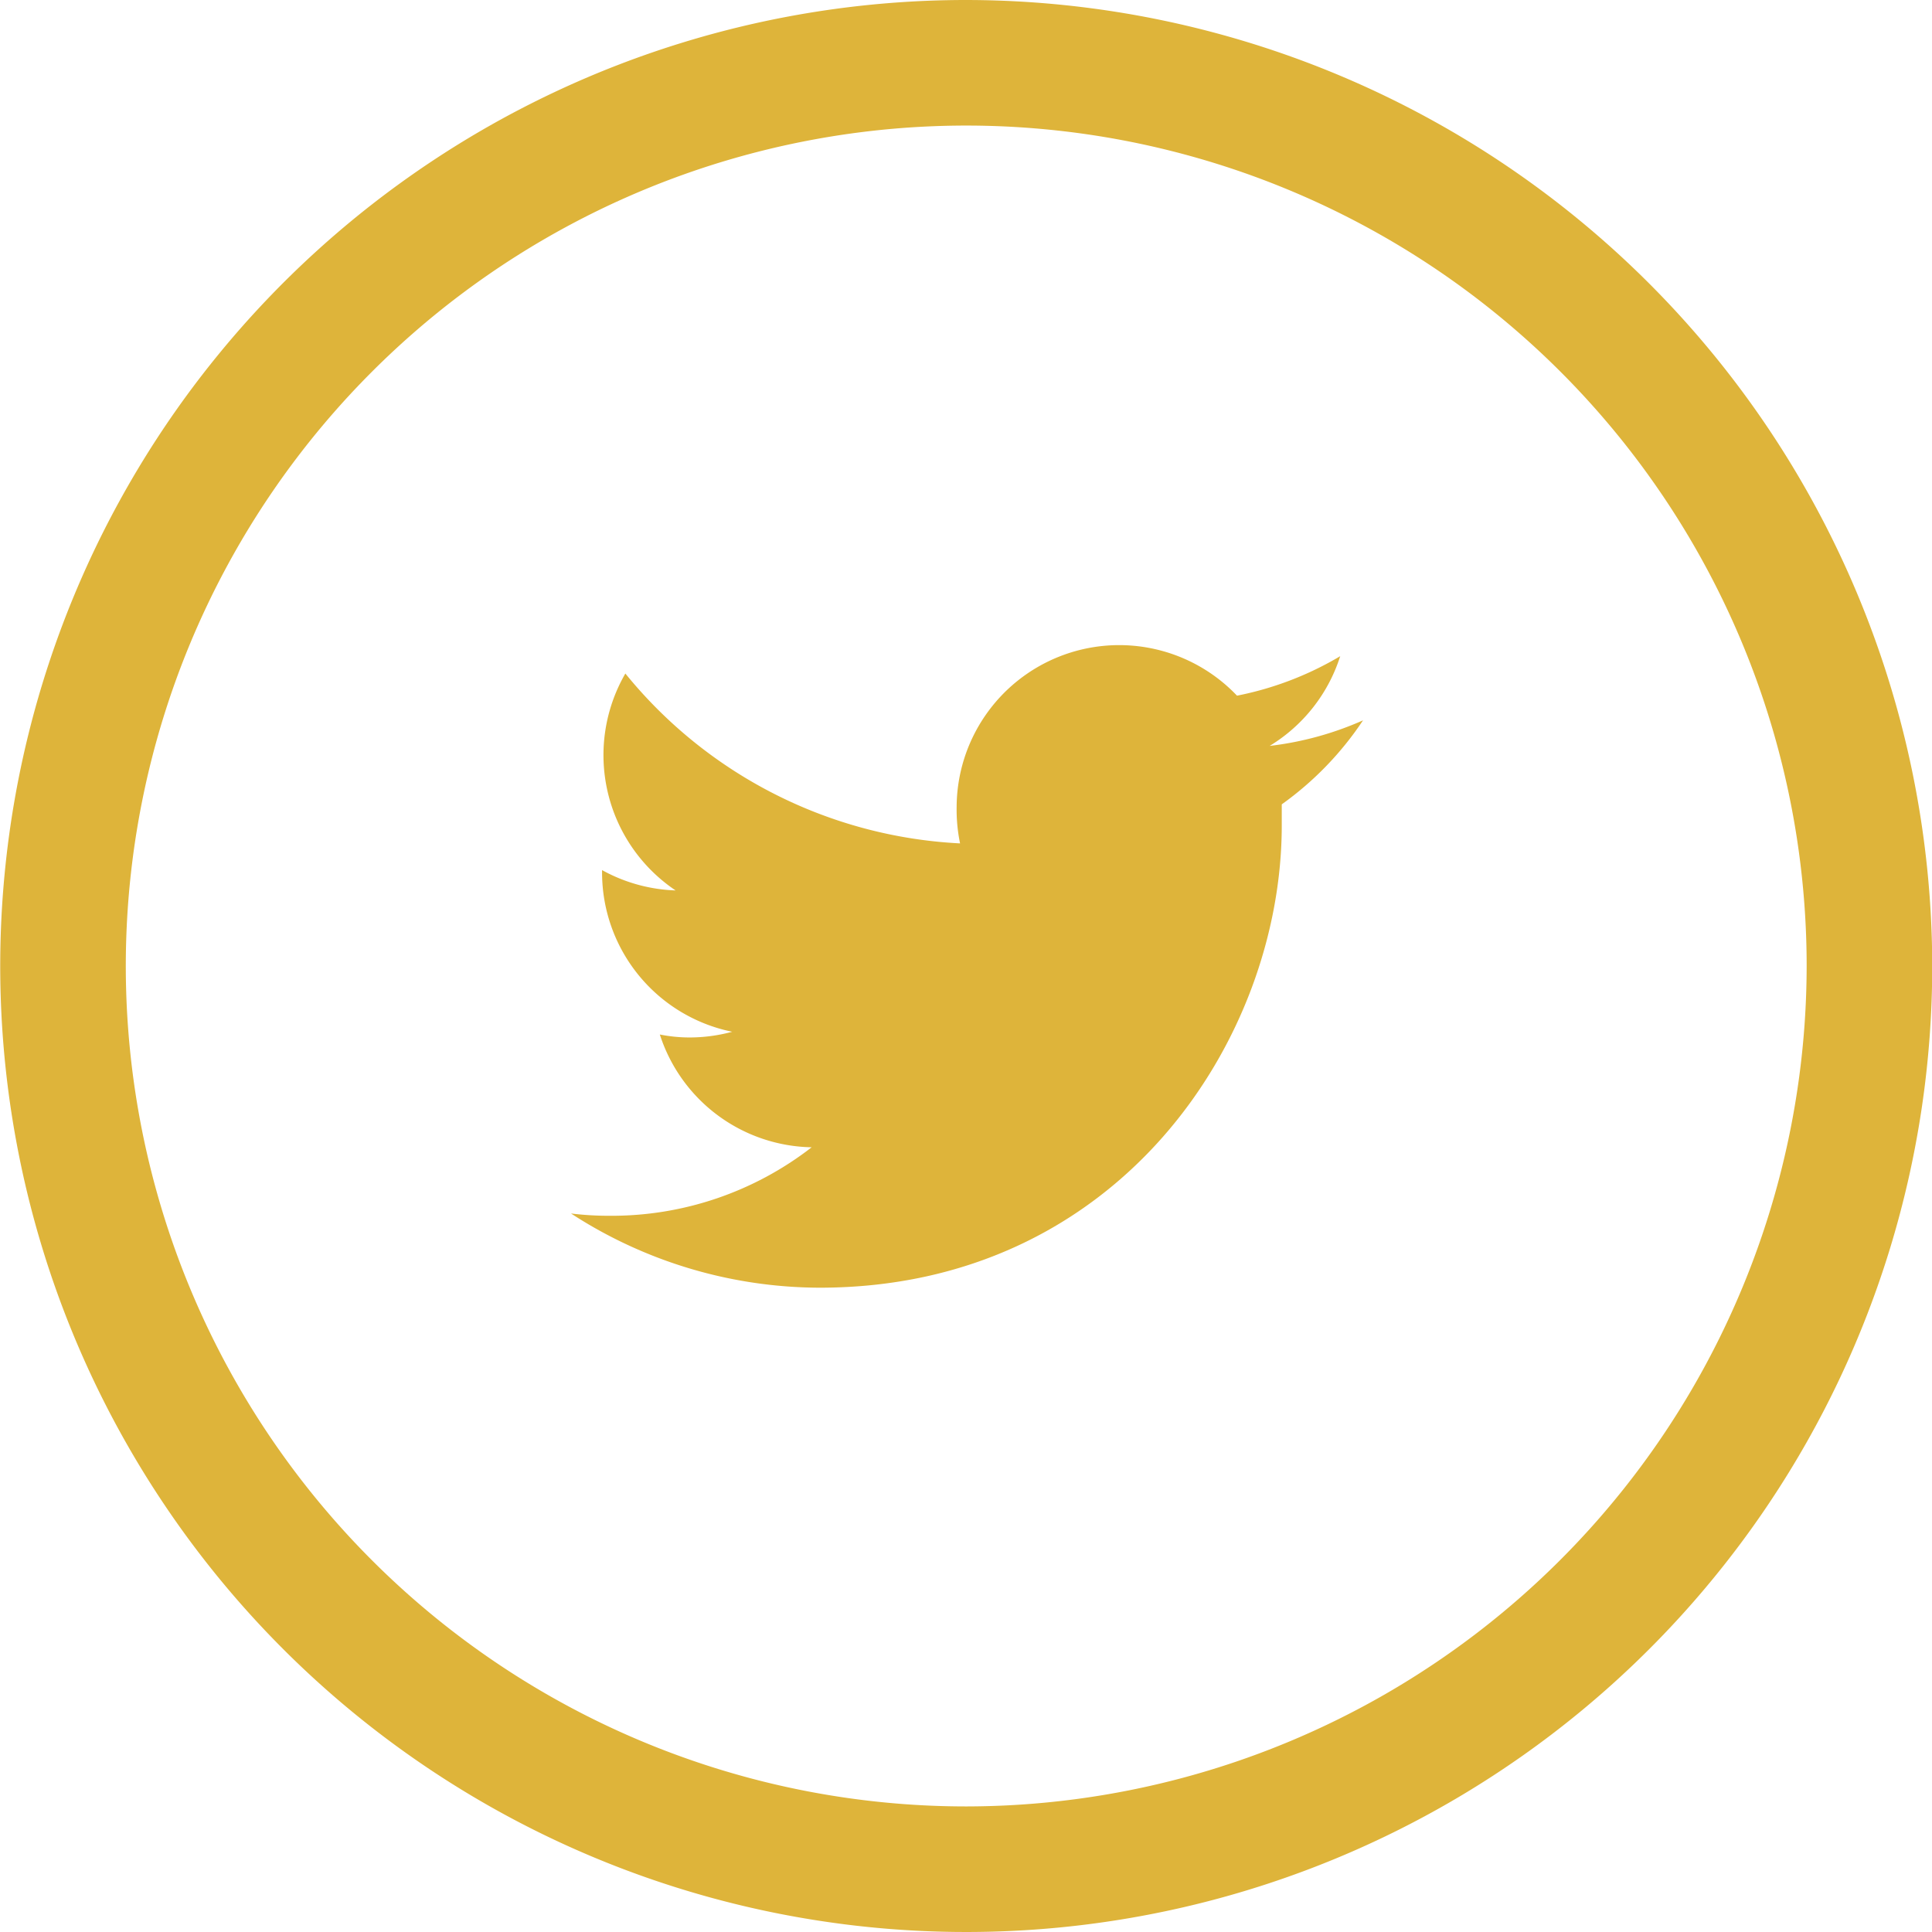
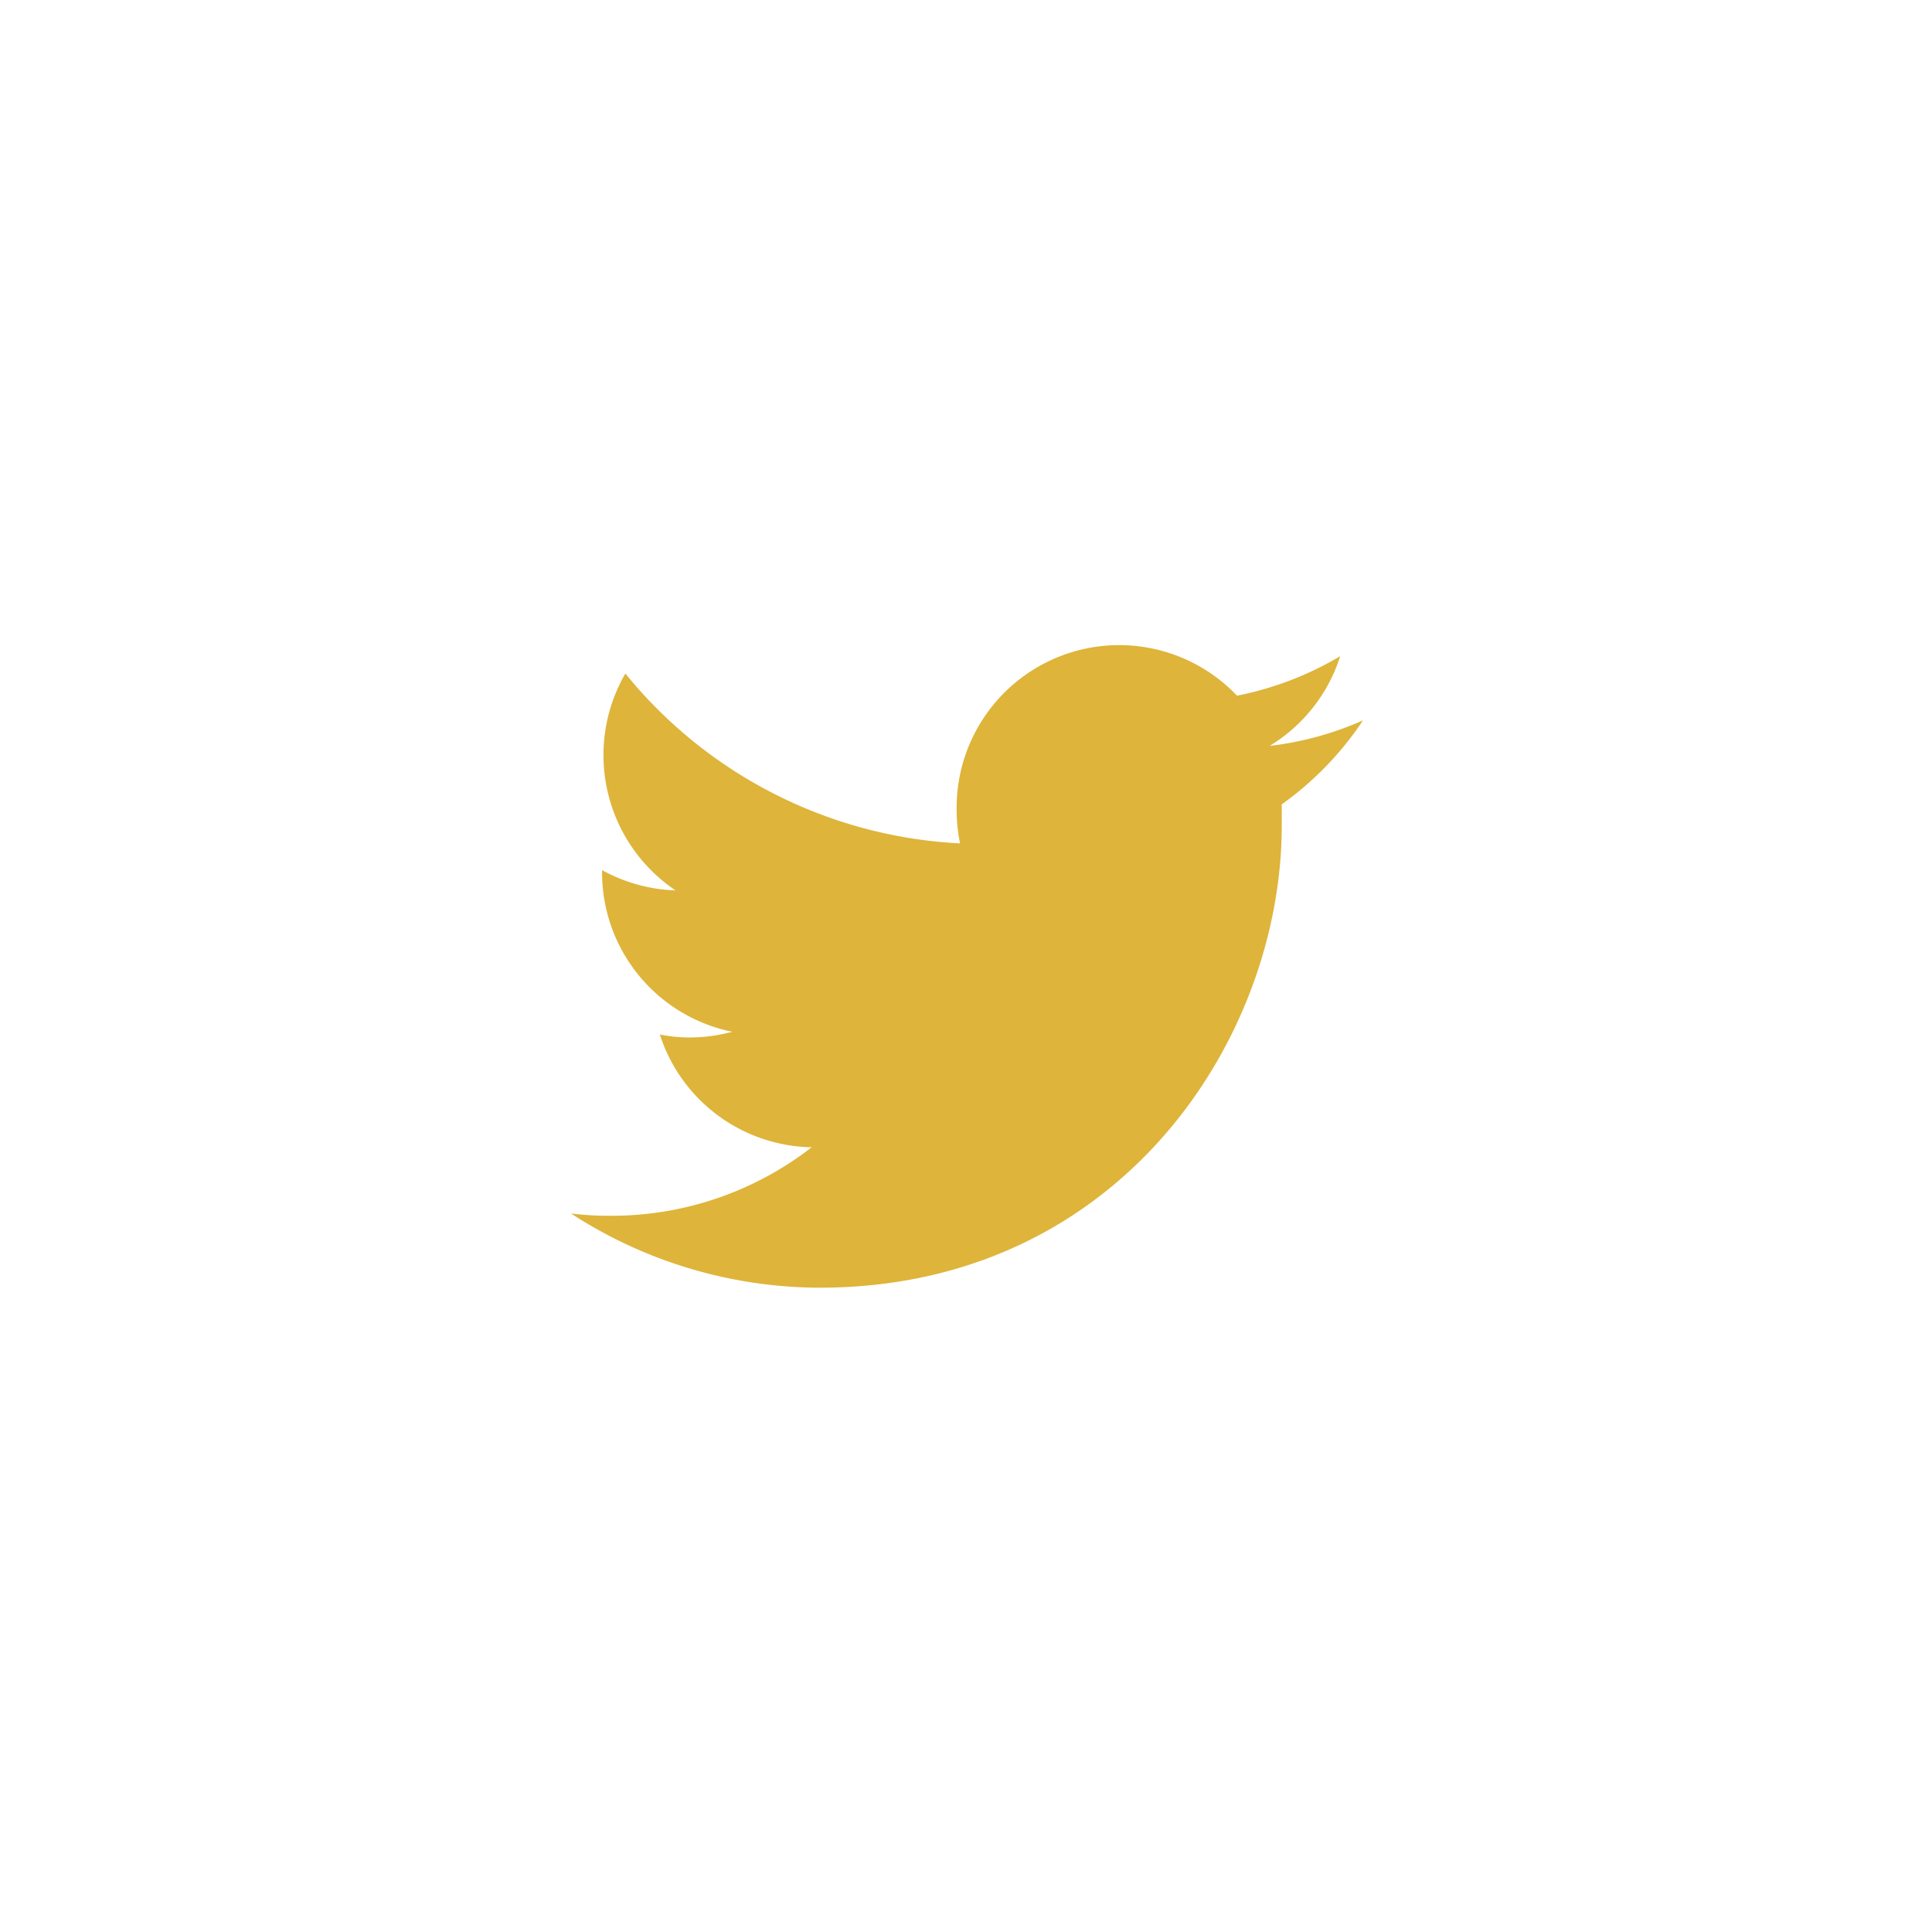
<svg xmlns="http://www.w3.org/2000/svg" id="Layer_1" data-name="Layer 1" viewBox="0 0 84.62 84.62">
  <title>icon-twitter</title>
-   <path d="M47.41,5.06A42.31,42.31,0,1,0,89.73,47.37,42.36,42.36,0,0,0,47.41,5.06Zm0,79.12A36.81,36.81,0,1,1,84.23,47.37,36.85,36.85,0,0,1,47.41,84.18Z" transform="translate(-5.1 -5.06)" style="fill:#deb43a" />
  <path d="M63.8,33.8a14.23,14.23,0,0,1-4.52,1.73A7.12,7.12,0,0,0,47,40.39,7.34,7.34,0,0,0,47.15,42a20.19,20.19,0,0,1-14.66-7.44,7.14,7.14,0,0,0,2.2,9.5,7.14,7.14,0,0,1-3.22-.89v.08a7.12,7.12,0,0,0,5.7,7,7.15,7.15,0,0,1-1.87.25A6.62,6.62,0,0,1,34,50.37a7.12,7.12,0,0,0,6.65,4.94,14.29,14.29,0,0,1-8.84,3,13.62,13.62,0,0,1-1.7-.1A20.06,20.06,0,0,0,41,61.46c13.09,0,20.24-10.85,20.24-20.25l0-.92a14.16,14.16,0,0,0,3.56-3.68,14.08,14.08,0,0,1-4.09,1.12A7.12,7.12,0,0,0,63.8,33.8Z" transform="translate(-5.1 -5.06)" style="fill:#deb43a" />
</svg>